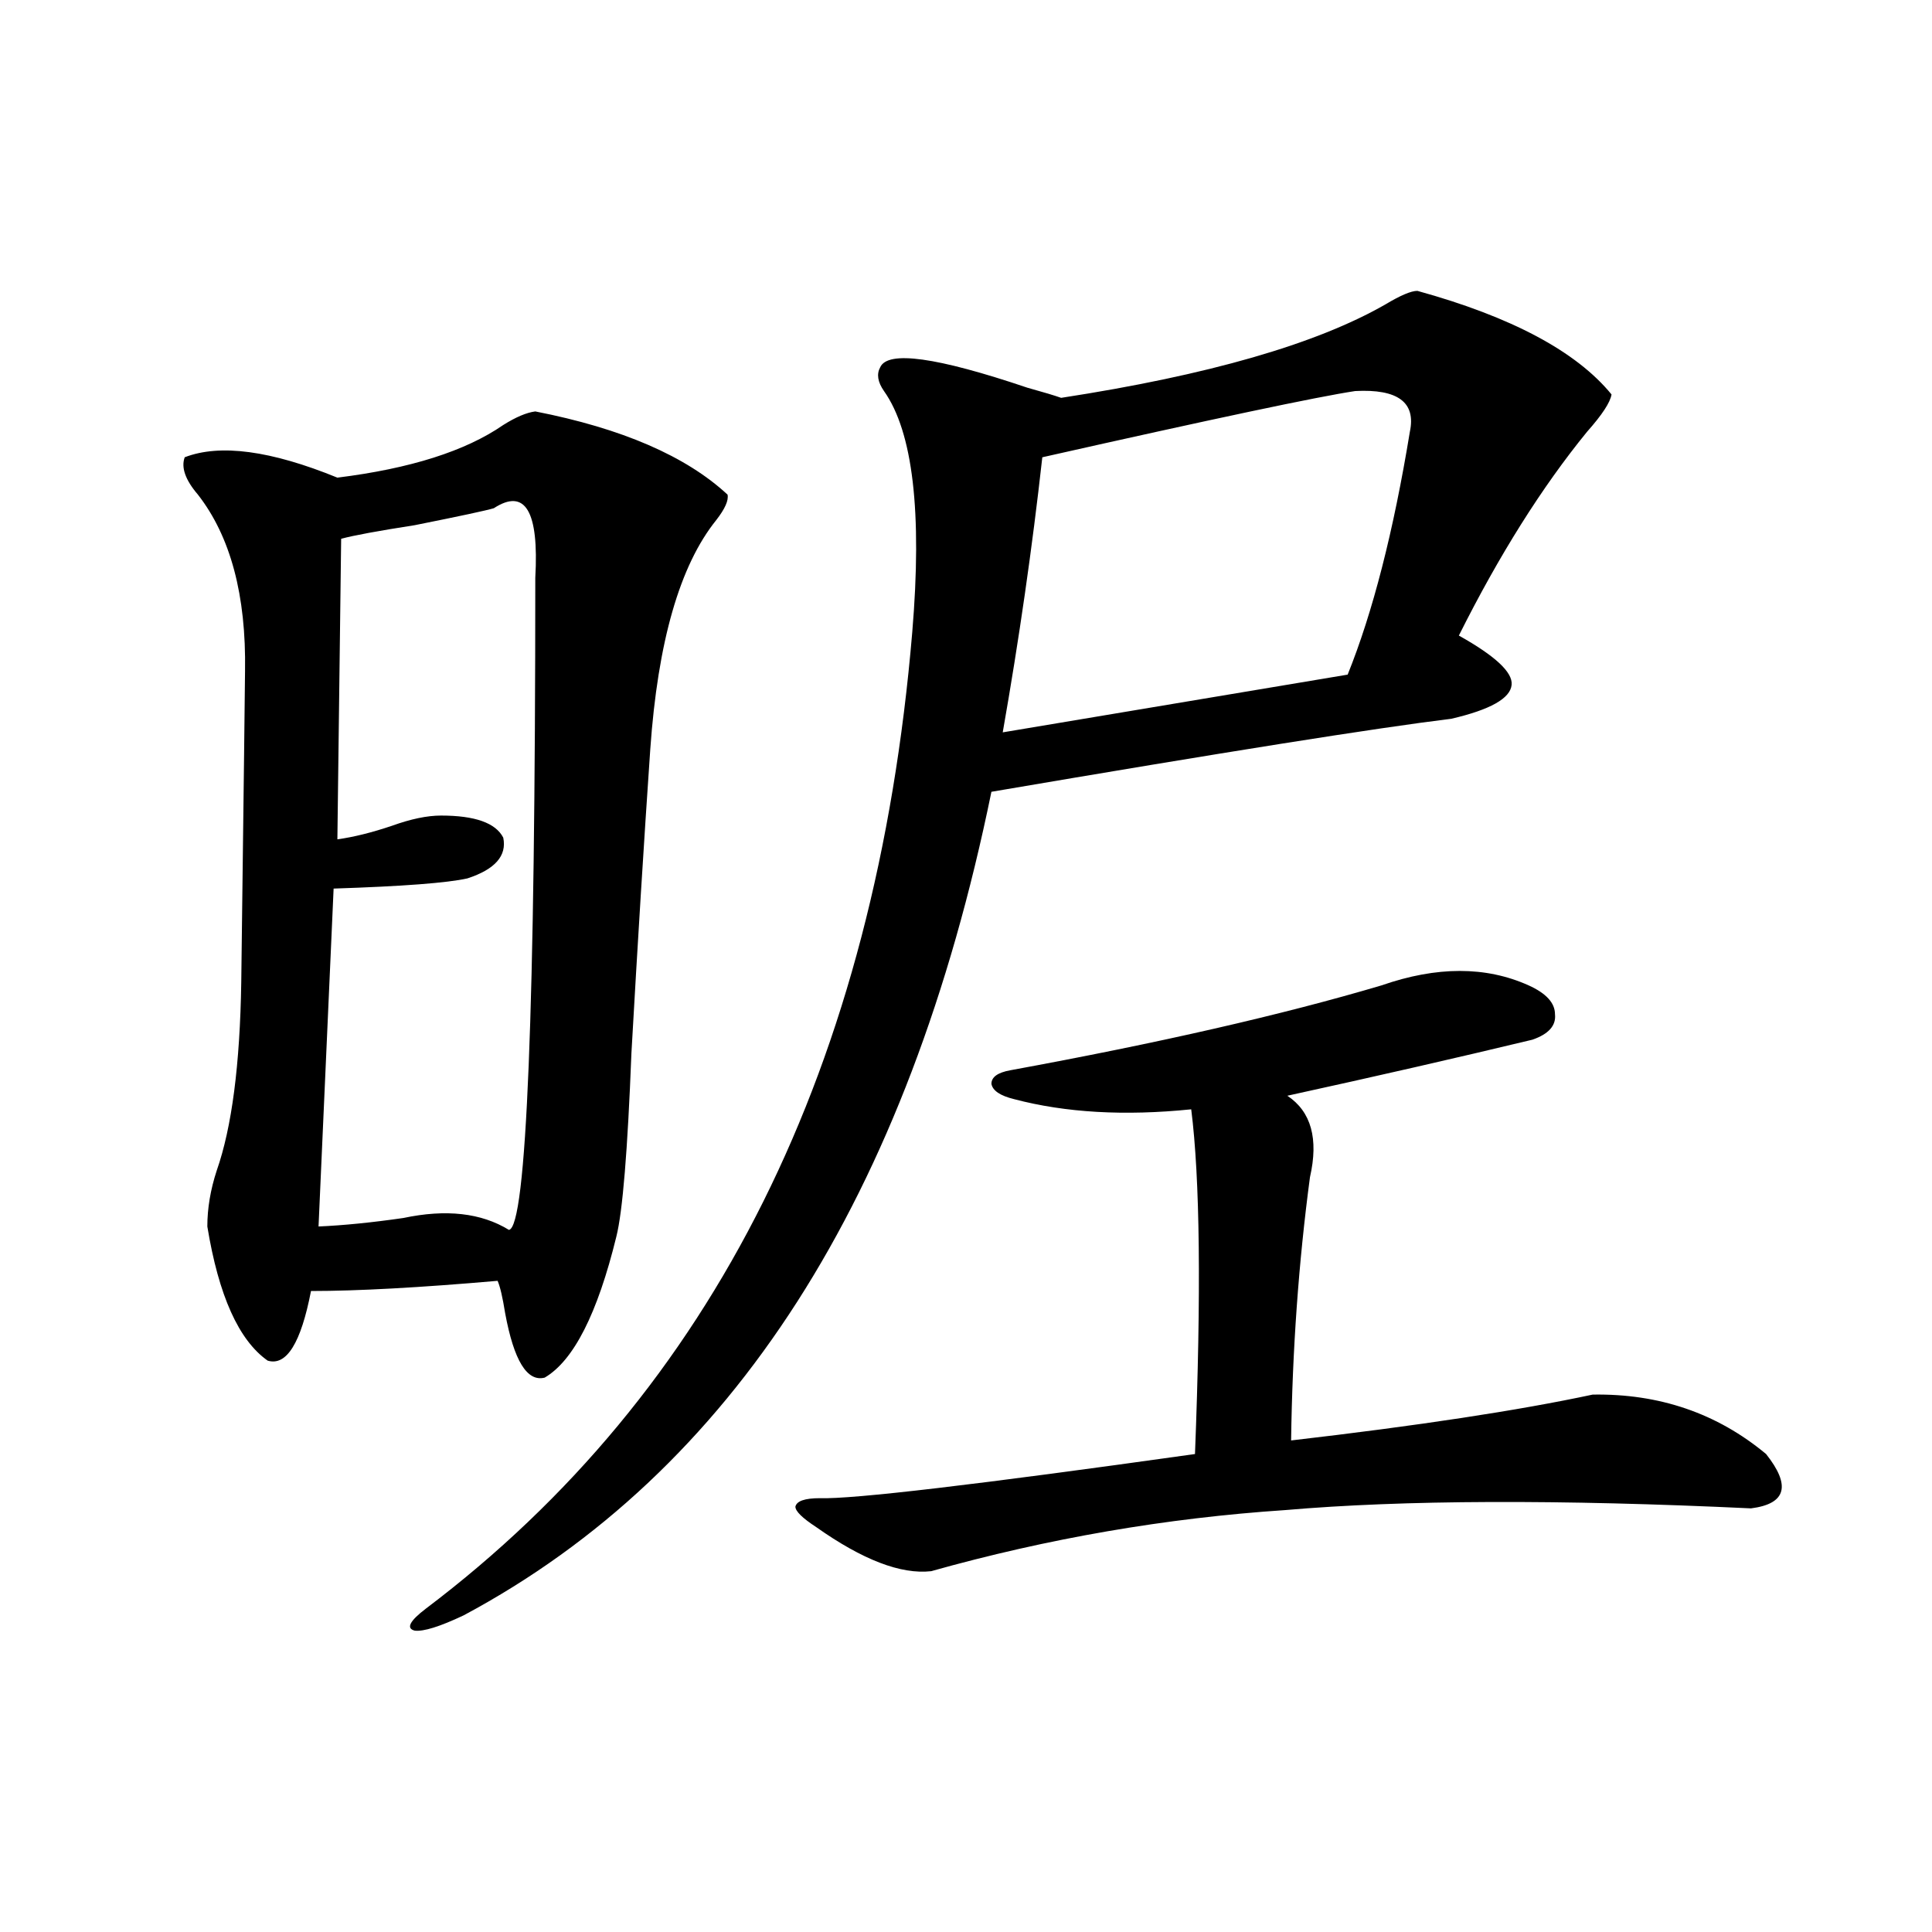
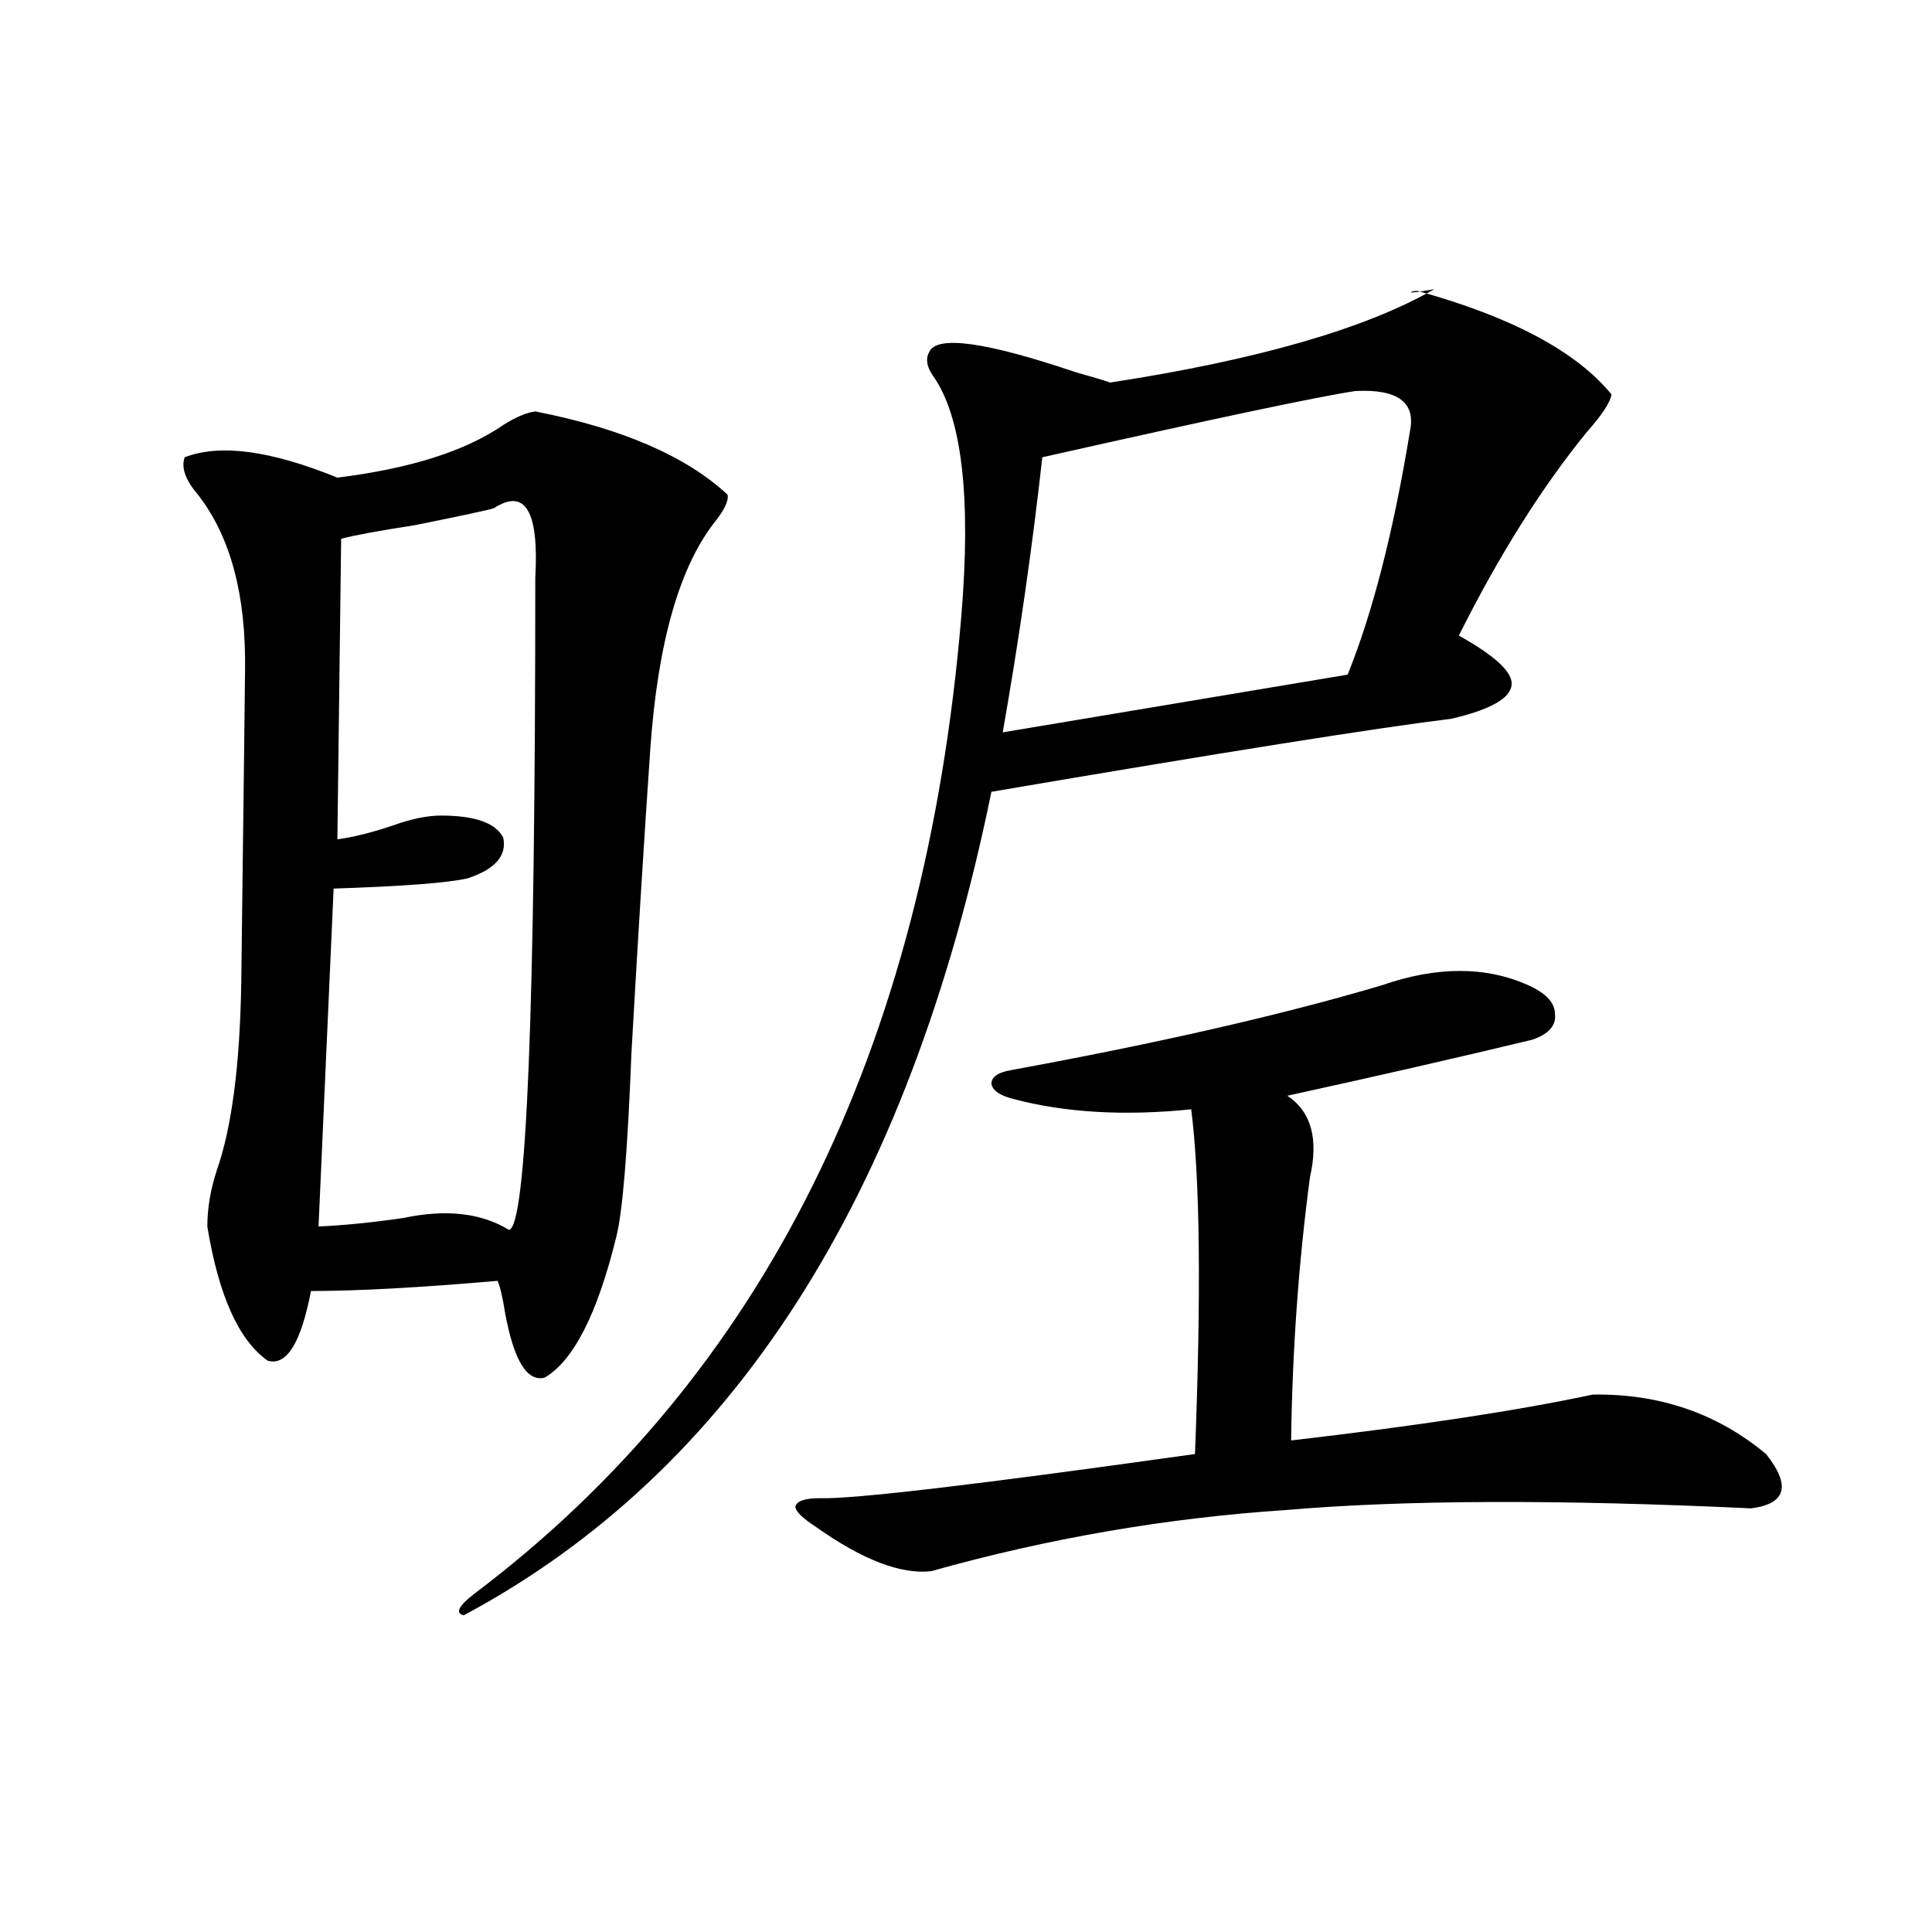
<svg xmlns="http://www.w3.org/2000/svg" version="1.1" id="图层_1" x="0px" y="0px" width="1000px" height="1000px" viewBox="0 0 1000 1000" enable-background="new 0 0 1000 1000" xml:space="preserve">
-   <path d="M277.067,212.953c44.877,8.789,78.047,23.153,99.51,43.066c0.64,2.938-1.311,7.333-5.854,13.184  c-18.872,23.442-30.243,62.993-34.146,118.652c-3.262,47.461-6.509,99.907-9.756,157.324c-1.951,50.399-4.558,82.04-7.805,94.922  c-9.756,39.853-22.118,64.16-37.072,72.949c-9.116,2.349-15.945-8.789-20.487-33.398c-1.311-8.198-2.607-13.761-3.902-16.699  c-40.334,3.516-72.529,5.273-96.583,5.273c-5.213,26.958-12.683,38.974-22.438,36.035c-14.969-10.547-25.365-33.687-31.219-69.434  c0-9.366,1.616-19.034,4.878-29.004c7.805-22.261,12.027-54.78,12.683-97.559c1.296-103.12,1.951-156.733,1.951-160.84  c0.64-39.249-7.485-69.722-24.39-91.406c-6.509-7.608-8.78-14.063-6.829-19.336c18.201-7.031,44.542-3.516,79.022,10.547  c37.712-4.683,66.34-13.761,85.852-27.246C266.976,215.892,272.509,213.544,277.067,212.953z M255.604,263.051  c-3.902,1.181-17.561,4.106-40.975,8.789c-18.872,2.938-31.554,5.273-38.048,7.031l-1.951,155.566  c8.445-1.167,17.881-3.516,28.292-7.031c9.756-3.516,18.201-5.273,25.365-5.273c17.561,0,28.292,3.817,32.194,11.426  c1.951,9.38-4.238,16.411-18.536,21.094c-10.411,2.349-33.505,4.106-69.267,5.273l-7.805,174.902  c13.003-0.577,27.636-2.046,43.901-4.395c22.103-4.683,40.319-2.637,54.633,6.152c9.1-1.167,13.658-113.667,13.658-337.5  C279.018,264.521,271.854,252.504,255.604,263.051z M733.641,150.551c48.779,13.485,82.269,31.353,100.485,53.613  c-0.656,4.106-4.878,10.547-12.683,19.336c-23.414,28.716-45.532,63.872-66.34,105.469c18.856,10.547,27.957,19.048,27.316,25.488  c-0.656,7.031-11.067,12.896-31.219,17.578c-38.383,4.696-117.726,17.29-238.043,37.793  c-42.926,209.771-133.991,351.864-273.164,426.27c-12.363,5.851-20.823,8.487-25.365,7.91c-4.558-1.181-2.607-4.985,5.854-11.426  c148.929-112.5,232.83-280.948,251.701-505.371c5.198-62.101,0.32-103.711-14.634-124.805c-3.262-4.683-3.902-8.789-1.951-12.305  c3.902-8.789,29.268-5.273,76.096,10.547c8.445,2.349,14.299,4.106,17.561,5.273c76.096-11.714,132.024-27.823,167.801-48.34  C724.861,152.899,730.379,150.551,733.641,150.551z M715.105,510.023c28.612-9.956,53.977-9.956,76.096,0  c9.1,4.106,13.658,9.091,13.658,14.941c0.64,5.864-3.262,10.259-11.707,13.184c-39.023,9.38-81.309,19.048-126.826,29.004  c12.347,8.212,16.25,22.274,11.707,42.188c-5.854,43.945-9.115,89.36-9.756,136.23c65.684-7.608,117.711-15.519,156.094-23.73  c34.466-0.577,64.389,9.668,89.754,30.762c13.002,16.411,10.396,25.79-7.805,28.125c-99.51-4.683-179.843-4.395-240.97,0.879  c-61.797,4.106-122.924,14.653-183.41,31.641c-15.609,1.758-35.457-5.851-59.511-22.852c-7.165-4.683-10.731-8.198-10.731-10.547  c0.64-2.925,4.878-4.395,12.683-4.395c16.905,0.591,81.614-7.031,194.142-22.852c3.247-83.194,2.592-142.671-1.951-178.418  c-34.481,3.516-65.044,1.758-91.705-5.273c-7.164-1.758-11.067-4.395-11.707-7.91c0-3.516,3.247-5.851,9.756-7.031  C599.651,539.906,663.719,525.267,715.105,510.023z M539.5,236.684c-5.213,46.884-12.042,94.345-20.487,142.383l178.532-29.883  c13.003-32.218,23.734-74.116,32.194-125.684c3.247-15.229-6.189-22.261-28.292-21.094  C681.935,205.345,627.943,216.771,539.5,236.684z" />
+   <path d="M277.067,212.953c44.877,8.789,78.047,23.153,99.51,43.066c0.64,2.938-1.311,7.333-5.854,13.184  c-18.872,23.442-30.243,62.993-34.146,118.652c-3.262,47.461-6.509,99.907-9.756,157.324c-1.951,50.399-4.558,82.04-7.805,94.922  c-9.756,39.853-22.118,64.16-37.072,72.949c-9.116,2.349-15.945-8.789-20.487-33.398c-1.311-8.198-2.607-13.761-3.902-16.699  c-40.334,3.516-72.529,5.273-96.583,5.273c-5.213,26.958-12.683,38.974-22.438,36.035c-14.969-10.547-25.365-33.687-31.219-69.434  c0-9.366,1.616-19.034,4.878-29.004c7.805-22.261,12.027-54.78,12.683-97.559c1.296-103.12,1.951-156.733,1.951-160.84  c0.64-39.249-7.485-69.722-24.39-91.406c-6.509-7.608-8.78-14.063-6.829-19.336c18.201-7.031,44.542-3.516,79.022,10.547  c37.712-4.683,66.34-13.761,85.852-27.246C266.976,215.892,272.509,213.544,277.067,212.953z M255.604,263.051  c-3.902,1.181-17.561,4.106-40.975,8.789c-18.872,2.938-31.554,5.273-38.048,7.031l-1.951,155.566  c8.445-1.167,17.881-3.516,28.292-7.031c9.756-3.516,18.201-5.273,25.365-5.273c17.561,0,28.292,3.817,32.194,11.426  c1.951,9.38-4.238,16.411-18.536,21.094c-10.411,2.349-33.505,4.106-69.267,5.273l-7.805,174.902  c13.003-0.577,27.636-2.046,43.901-4.395c22.103-4.683,40.319-2.637,54.633,6.152c9.1-1.167,13.658-113.667,13.658-337.5  C279.018,264.521,271.854,252.504,255.604,263.051z M733.641,150.551c48.779,13.485,82.269,31.353,100.485,53.613  c-0.656,4.106-4.878,10.547-12.683,19.336c-23.414,28.716-45.532,63.872-66.34,105.469c18.856,10.547,27.957,19.048,27.316,25.488  c-0.656,7.031-11.067,12.896-31.219,17.578c-38.383,4.696-117.726,17.29-238.043,37.793  c-42.926,209.771-133.991,351.864-273.164,426.27c-4.558-1.181-2.607-4.985,5.854-11.426  c148.929-112.5,232.83-280.948,251.701-505.371c5.198-62.101,0.32-103.711-14.634-124.805c-3.262-4.683-3.902-8.789-1.951-12.305  c3.902-8.789,29.268-5.273,76.096,10.547c8.445,2.349,14.299,4.106,17.561,5.273c76.096-11.714,132.024-27.823,167.801-48.34  C724.861,152.899,730.379,150.551,733.641,150.551z M715.105,510.023c28.612-9.956,53.977-9.956,76.096,0  c9.1,4.106,13.658,9.091,13.658,14.941c0.64,5.864-3.262,10.259-11.707,13.184c-39.023,9.38-81.309,19.048-126.826,29.004  c12.347,8.212,16.25,22.274,11.707,42.188c-5.854,43.945-9.115,89.36-9.756,136.23c65.684-7.608,117.711-15.519,156.094-23.73  c34.466-0.577,64.389,9.668,89.754,30.762c13.002,16.411,10.396,25.79-7.805,28.125c-99.51-4.683-179.843-4.395-240.97,0.879  c-61.797,4.106-122.924,14.653-183.41,31.641c-15.609,1.758-35.457-5.851-59.511-22.852c-7.165-4.683-10.731-8.198-10.731-10.547  c0.64-2.925,4.878-4.395,12.683-4.395c16.905,0.591,81.614-7.031,194.142-22.852c3.247-83.194,2.592-142.671-1.951-178.418  c-34.481,3.516-65.044,1.758-91.705-5.273c-7.164-1.758-11.067-4.395-11.707-7.91c0-3.516,3.247-5.851,9.756-7.031  C599.651,539.906,663.719,525.267,715.105,510.023z M539.5,236.684c-5.213,46.884-12.042,94.345-20.487,142.383l178.532-29.883  c13.003-32.218,23.734-74.116,32.194-125.684c3.247-15.229-6.189-22.261-28.292-21.094  C681.935,205.345,627.943,216.771,539.5,236.684z" />
</svg>